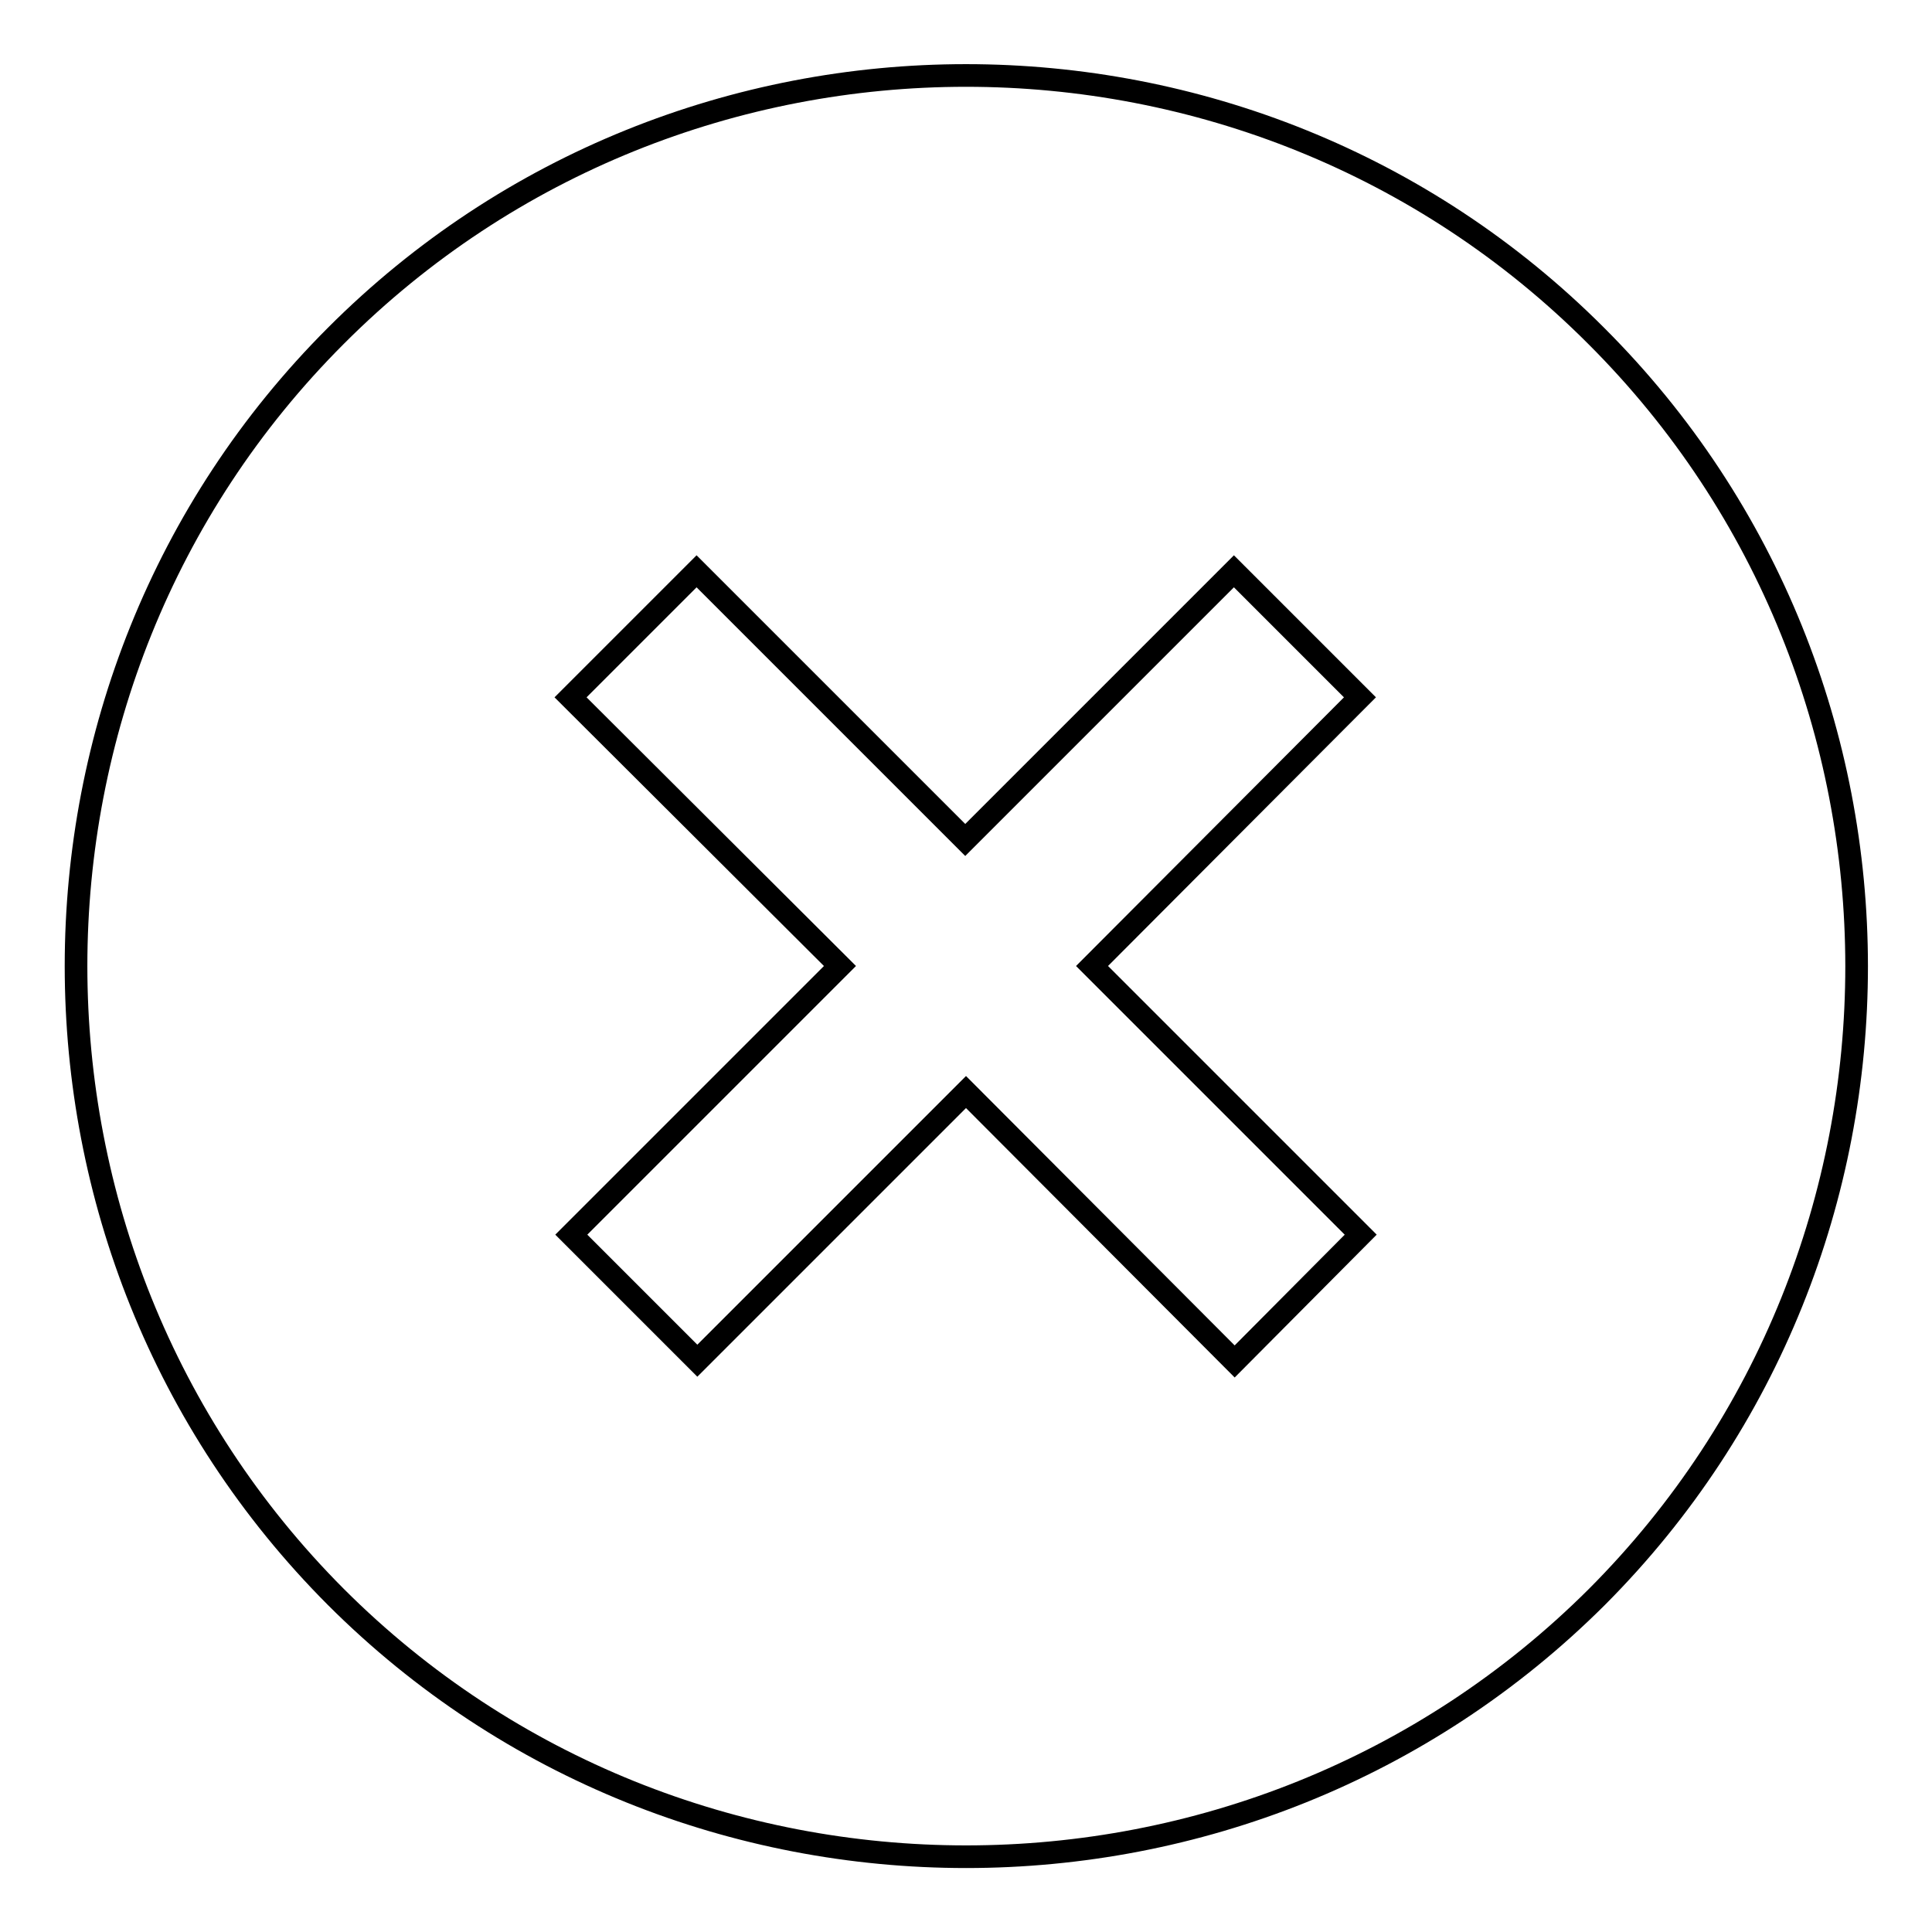
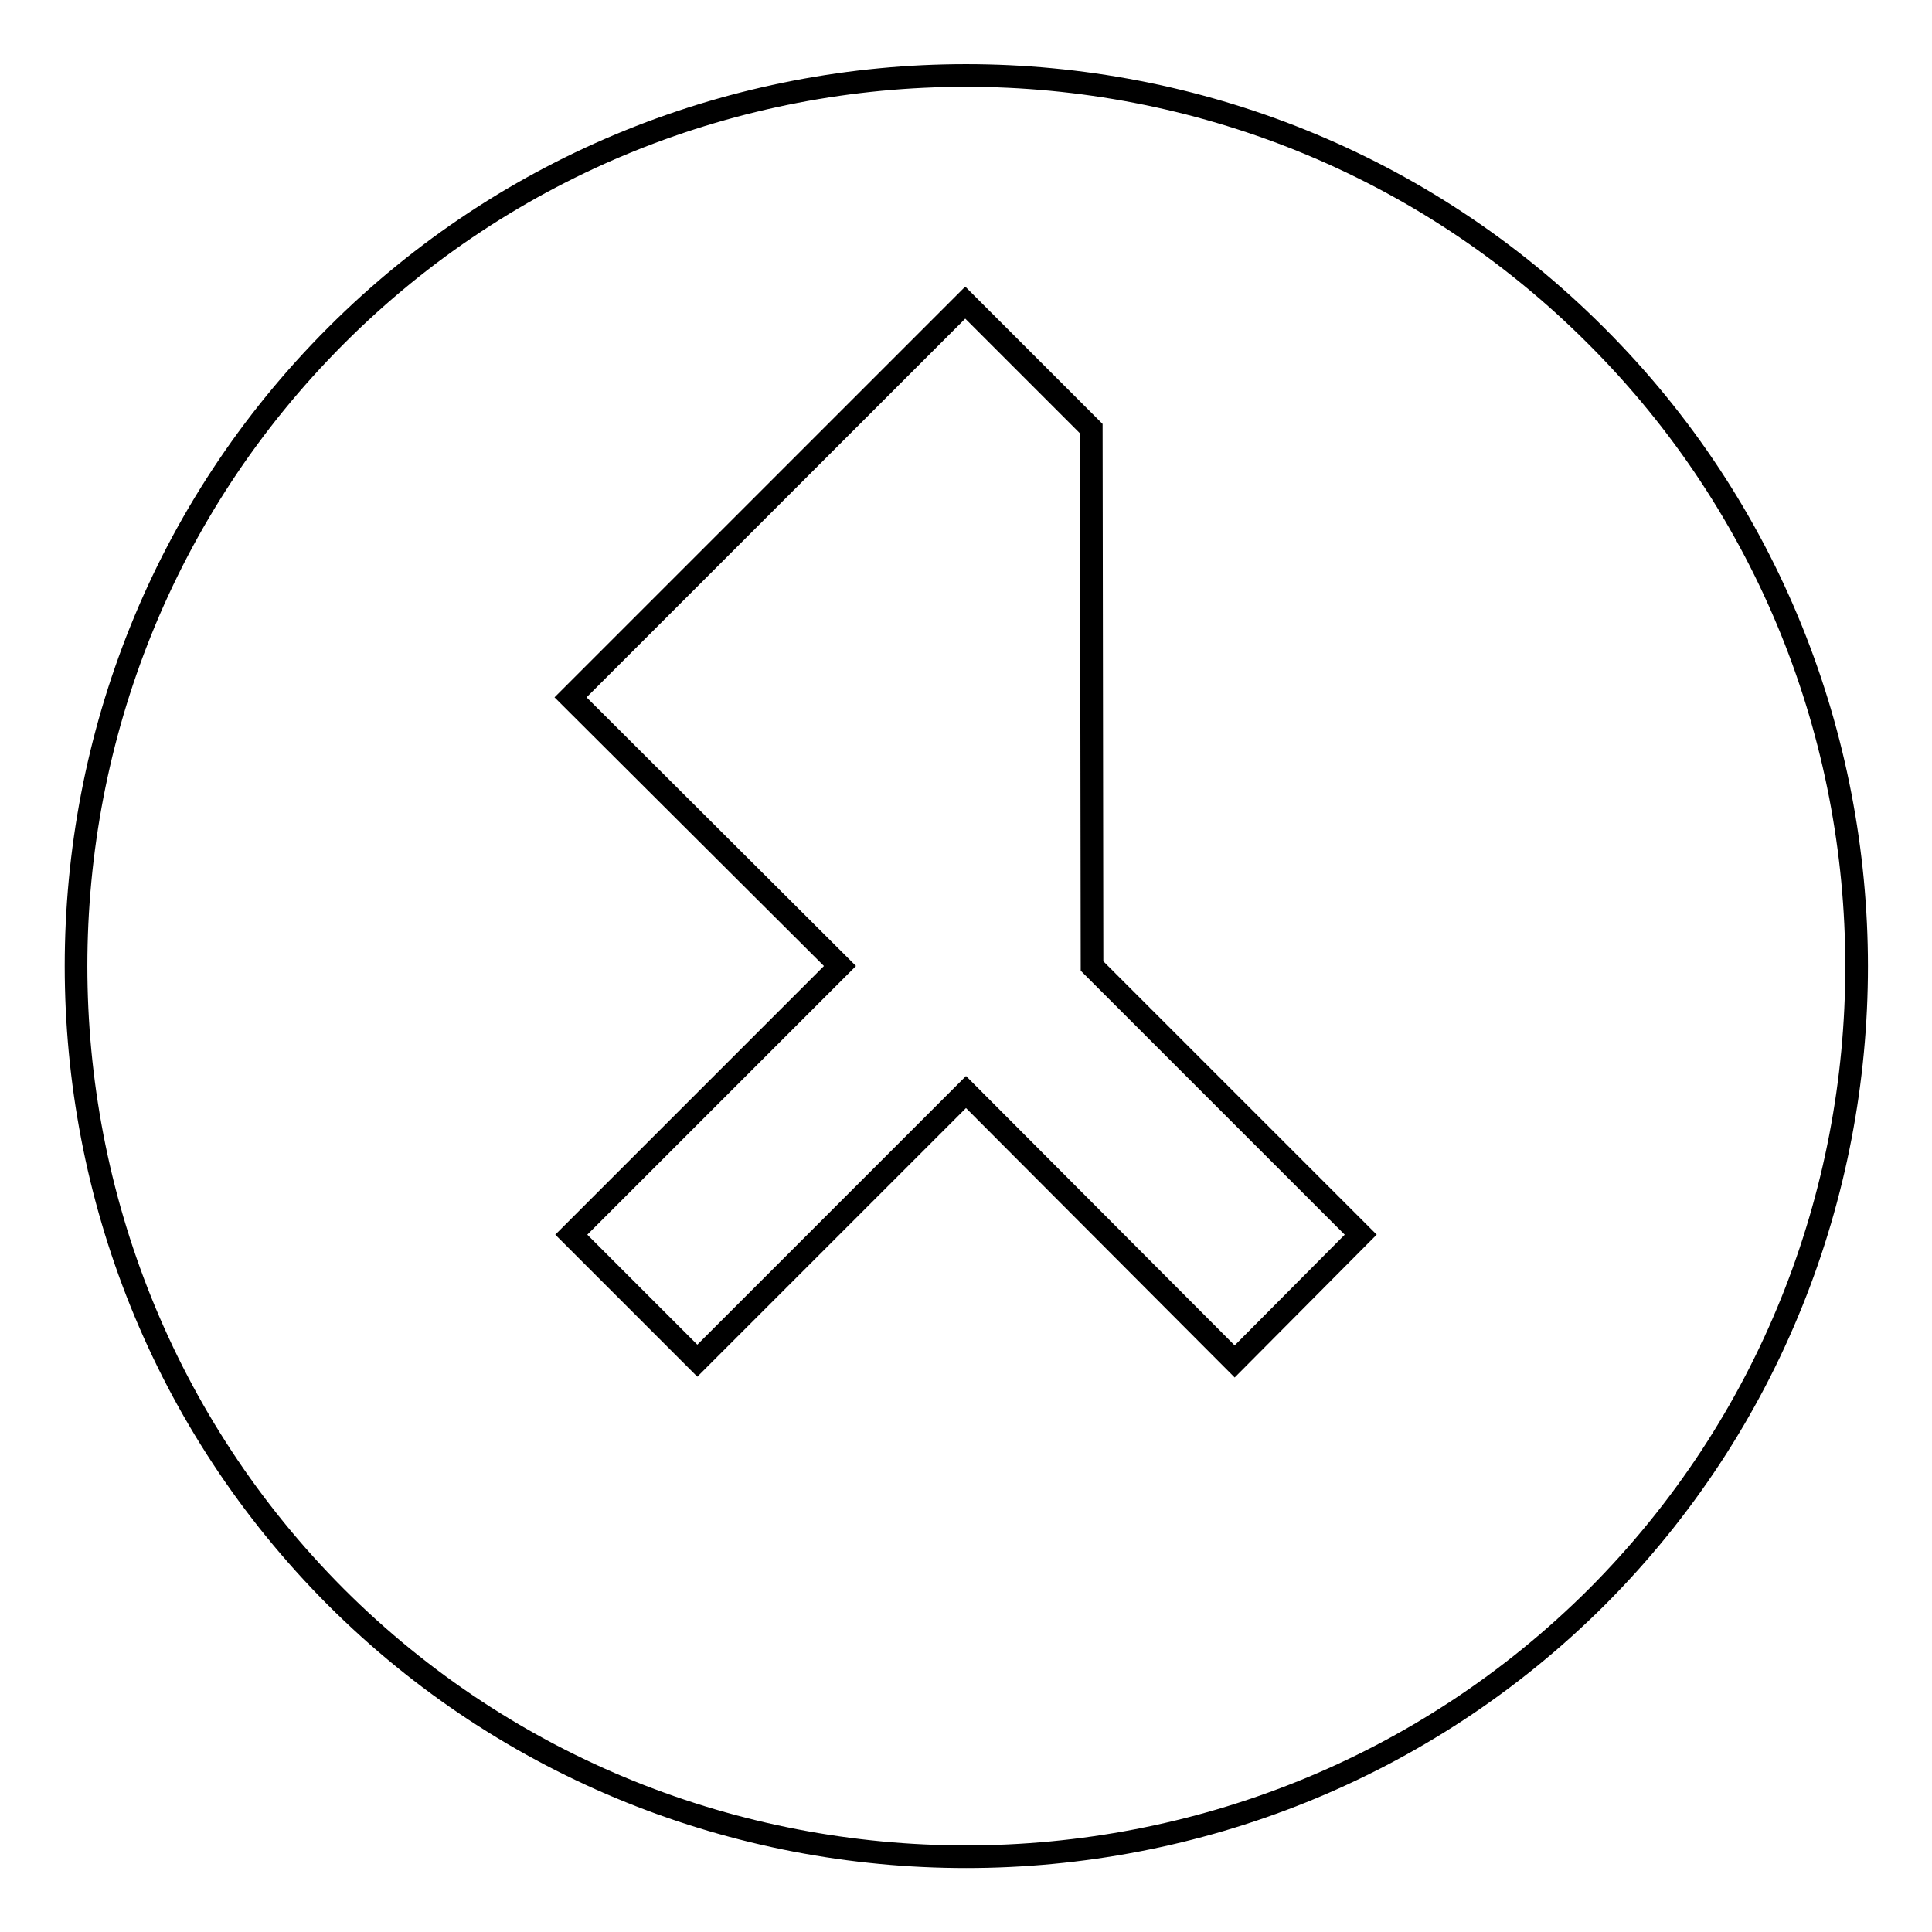
<svg xmlns="http://www.w3.org/2000/svg" version="1.1" x="0px" y="0px" viewBox="0 0 256 256" enable-background="new 0 0 256 256" xml:space="preserve">
  <g>
    <g>
-       <path stroke-width="3" fill-opacity="0" stroke="#000000" d="M163.6,180.4L128,144.7l-35.6,35.6l-16.7-16.7l35.6-35.6L75.6,92.4l16.7-16.7l35.6,35.6l35.6-35.6l16.7,16.7L144.7,128l35.6,35.6L163.6,180.4z M211.5,44.5C165.6-1.5,90.4-1.5,44.5,44.5c-45.9,45.9-45.9,121.1,0,167.1c45.9,45.9,121.1,45.9,167.1,0C257.5,165.6,257.5,90.4,211.5,44.5z" />
+       <path stroke-width="3" fill-opacity="0" stroke="#000000" d="M163.6,180.4L128,144.7l-35.6,35.6l-16.7-16.7l35.6-35.6L75.6,92.4l16.7-16.7l35.6-35.6l16.7,16.7L144.7,128l35.6,35.6L163.6,180.4z M211.5,44.5C165.6-1.5,90.4-1.5,44.5,44.5c-45.9,45.9-45.9,121.1,0,167.1c45.9,45.9,121.1,45.9,167.1,0C257.5,165.6,257.5,90.4,211.5,44.5z" />
    </g>
  </g>
</svg>